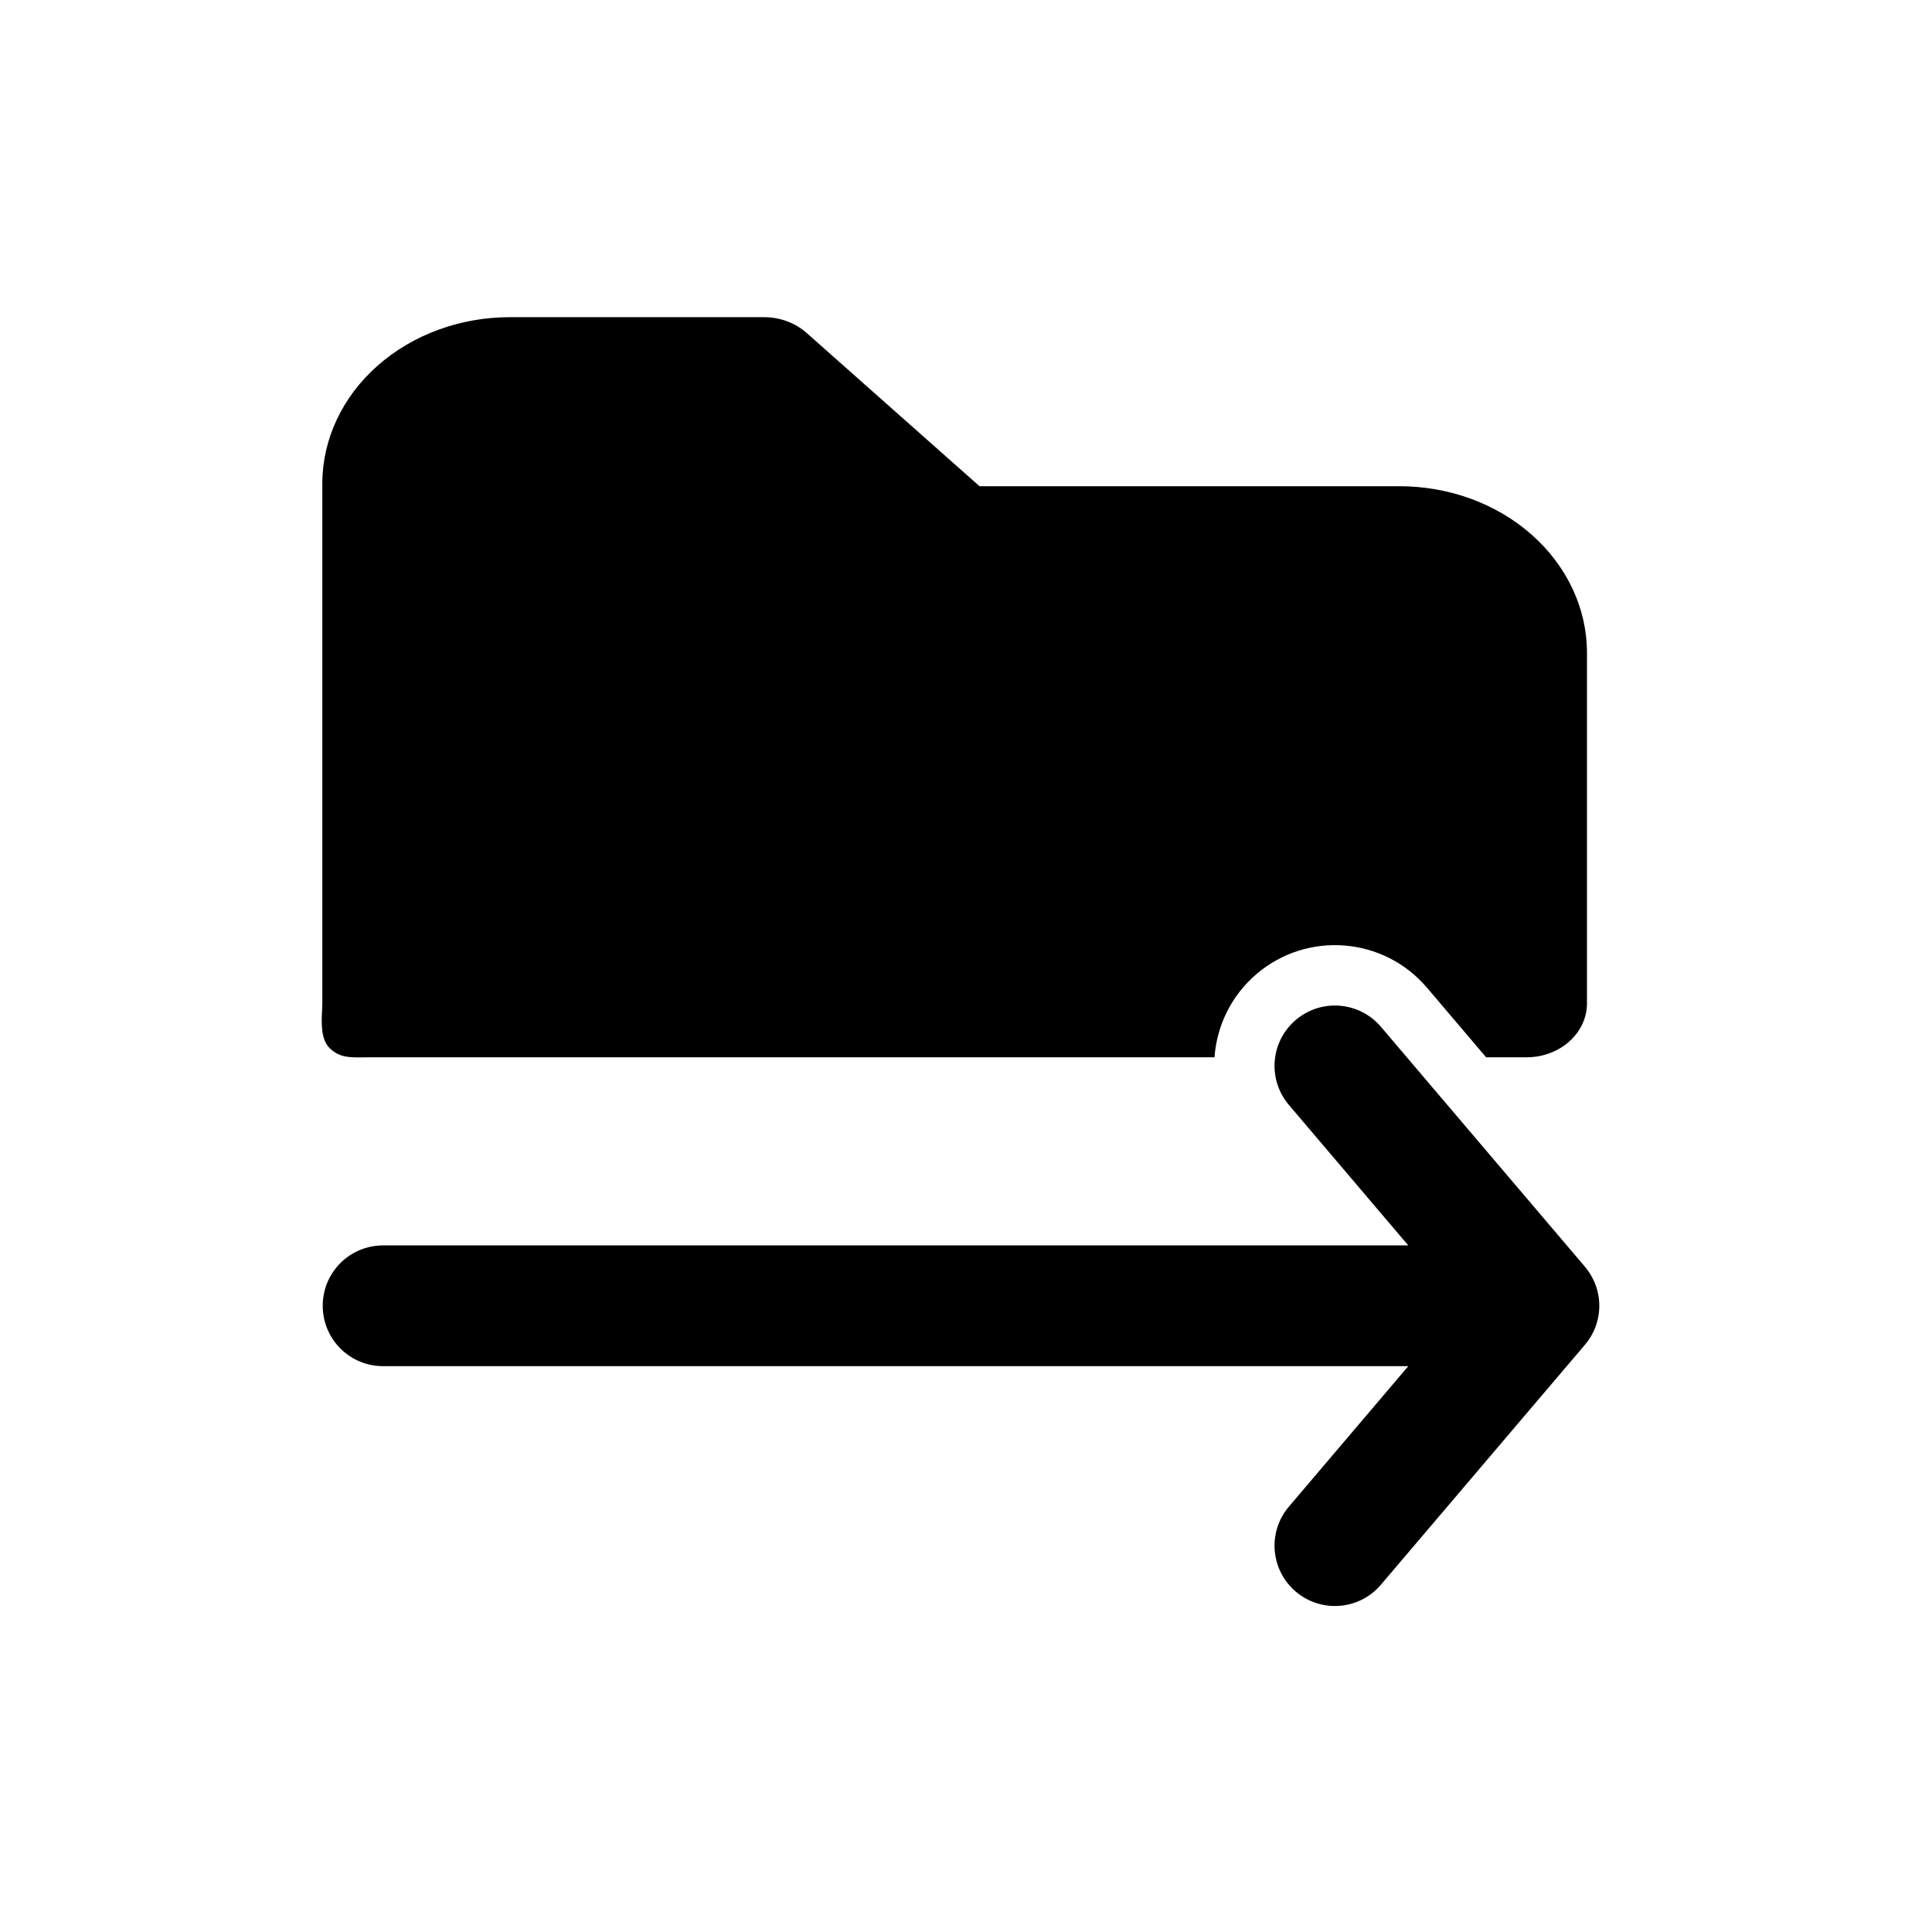
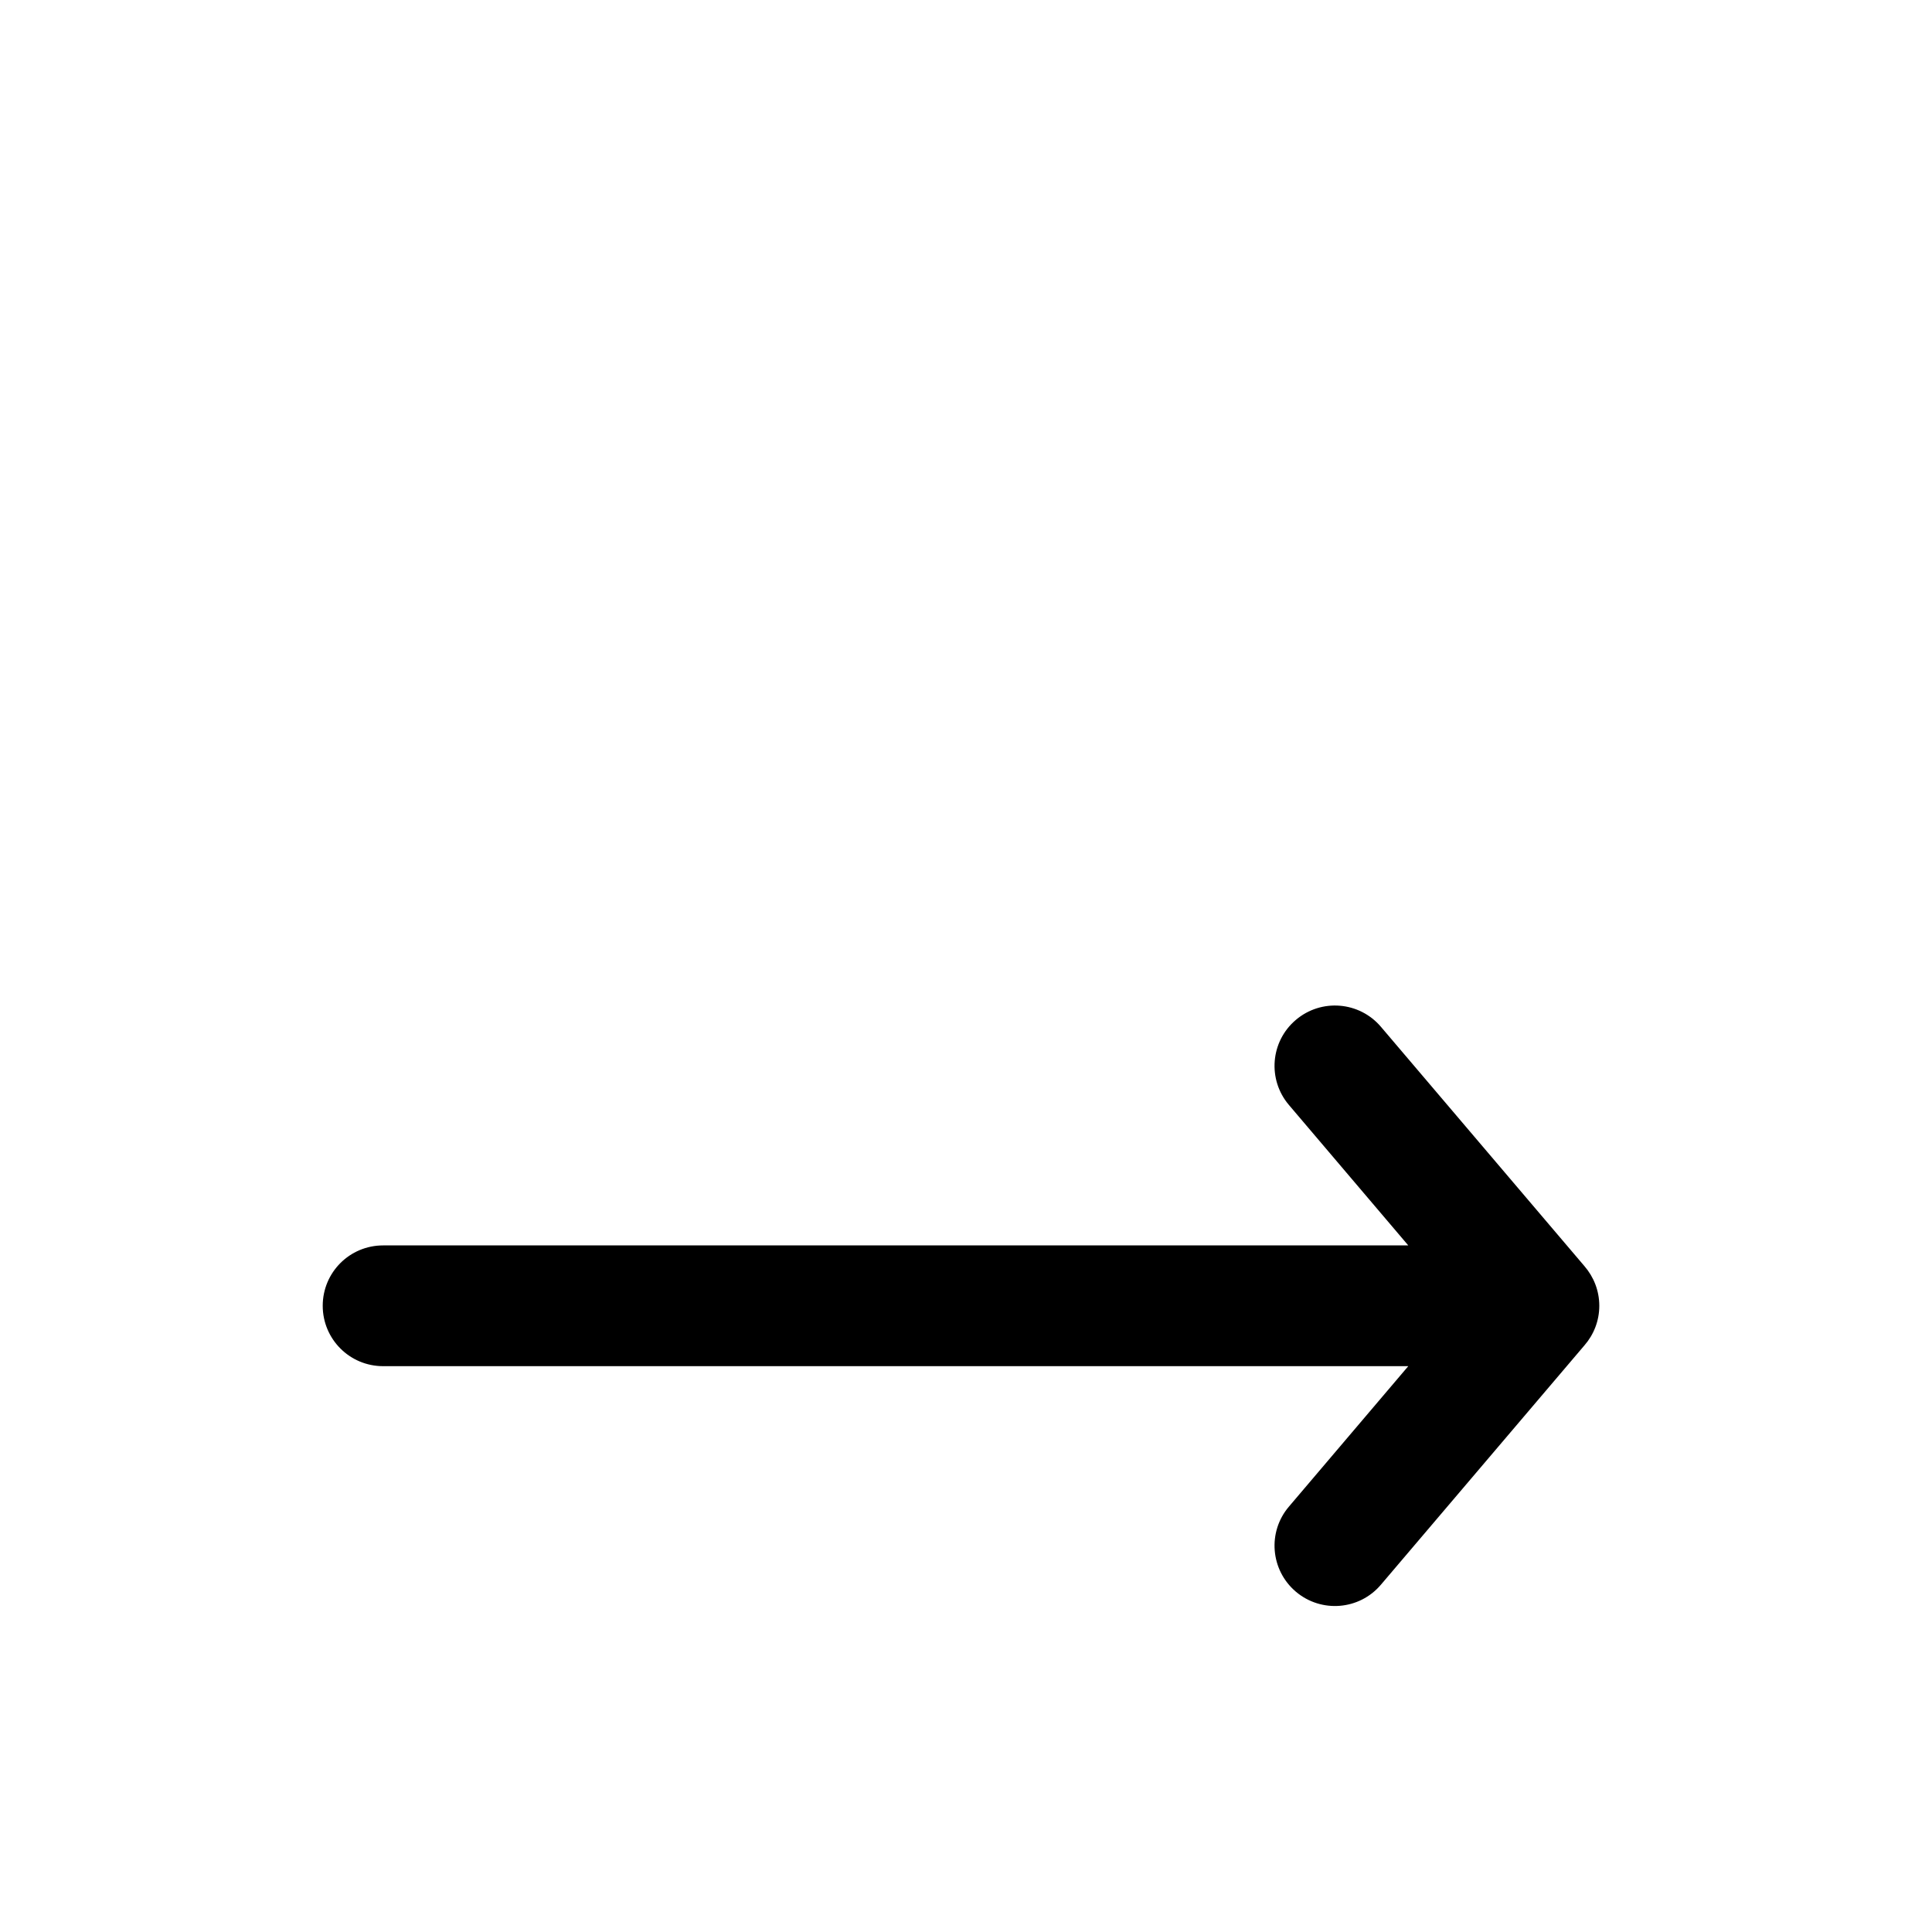
<svg xmlns="http://www.w3.org/2000/svg" width="24" height="24" viewBox="0 0 24 24" fill="none">
  <path fill-rule="evenodd" clip-rule="evenodd" d="M17.154 12.755C16.886 12.44 16.413 12.401 16.097 12.67C15.781 12.938 15.743 13.411 16.012 13.727L17.494 15.471H4.759C4.344 15.471 4.009 15.806 4.009 16.221C4.009 16.635 4.344 16.971 4.759 16.971H17.494L16.012 18.715C15.743 19.03 15.781 19.503 16.097 19.772C16.413 20.04 16.886 20.002 17.154 19.686L19.683 16.712C19.797 16.581 19.867 16.409 19.867 16.221C19.867 16.033 19.797 15.861 19.683 15.729L17.154 12.755Z" fill="black" />
-   <path d="M6.333 3.94C5.717 3.94 5.125 4.157 4.688 4.545C4.253 4.93 4.006 5.454 4.004 6.002L4.004 12.463C4.003 12.489 4.002 12.517 4.001 12.545C3.993 12.714 3.983 12.918 4.104 13.029C4.225 13.139 4.347 13.137 4.508 13.135C4.534 13.134 4.561 13.134 4.589 13.134H15.087C15.115 12.746 15.292 12.37 15.611 12.098C16.242 11.562 17.189 11.638 17.726 12.269L18.461 13.134H18.964C19.378 13.134 19.714 12.834 19.714 12.463V8.109C19.714 7.559 19.467 7.032 19.029 6.644C18.592 6.256 18 6.04 17.385 6.04H12.168L10.019 4.135C9.878 4.01 9.688 3.94 9.491 3.94H6.333Z" fill="black" />
</svg>